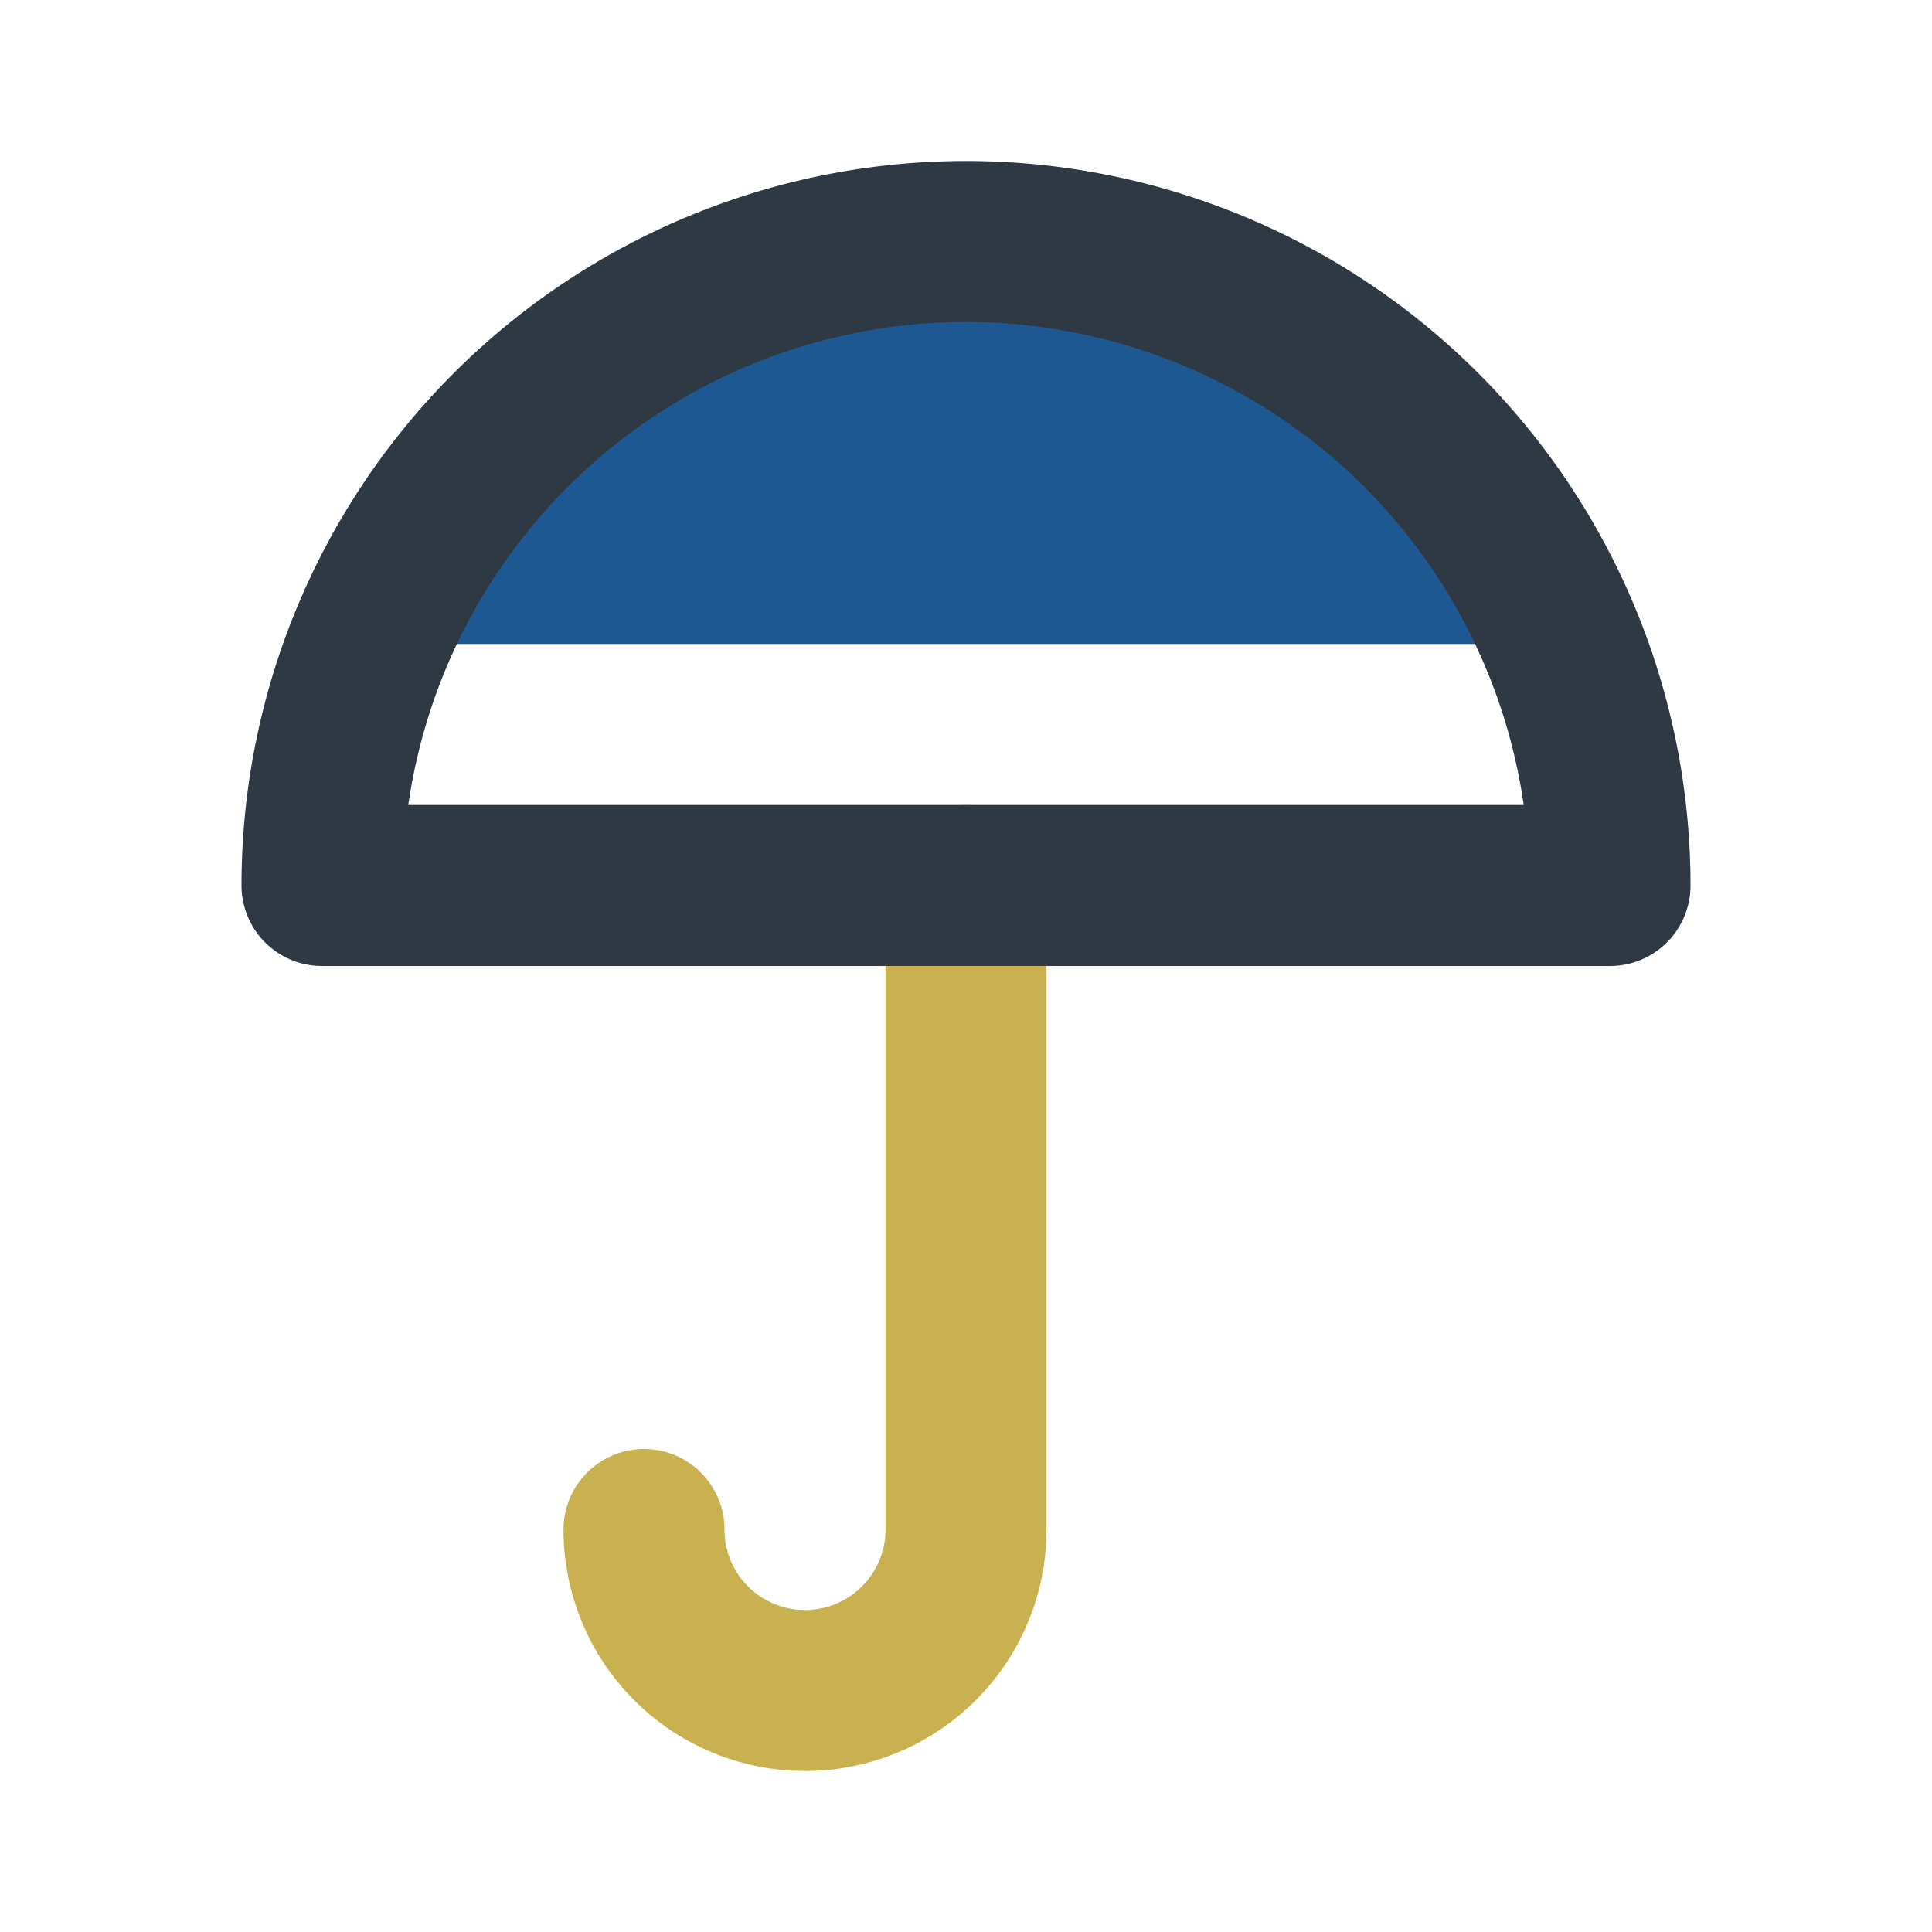
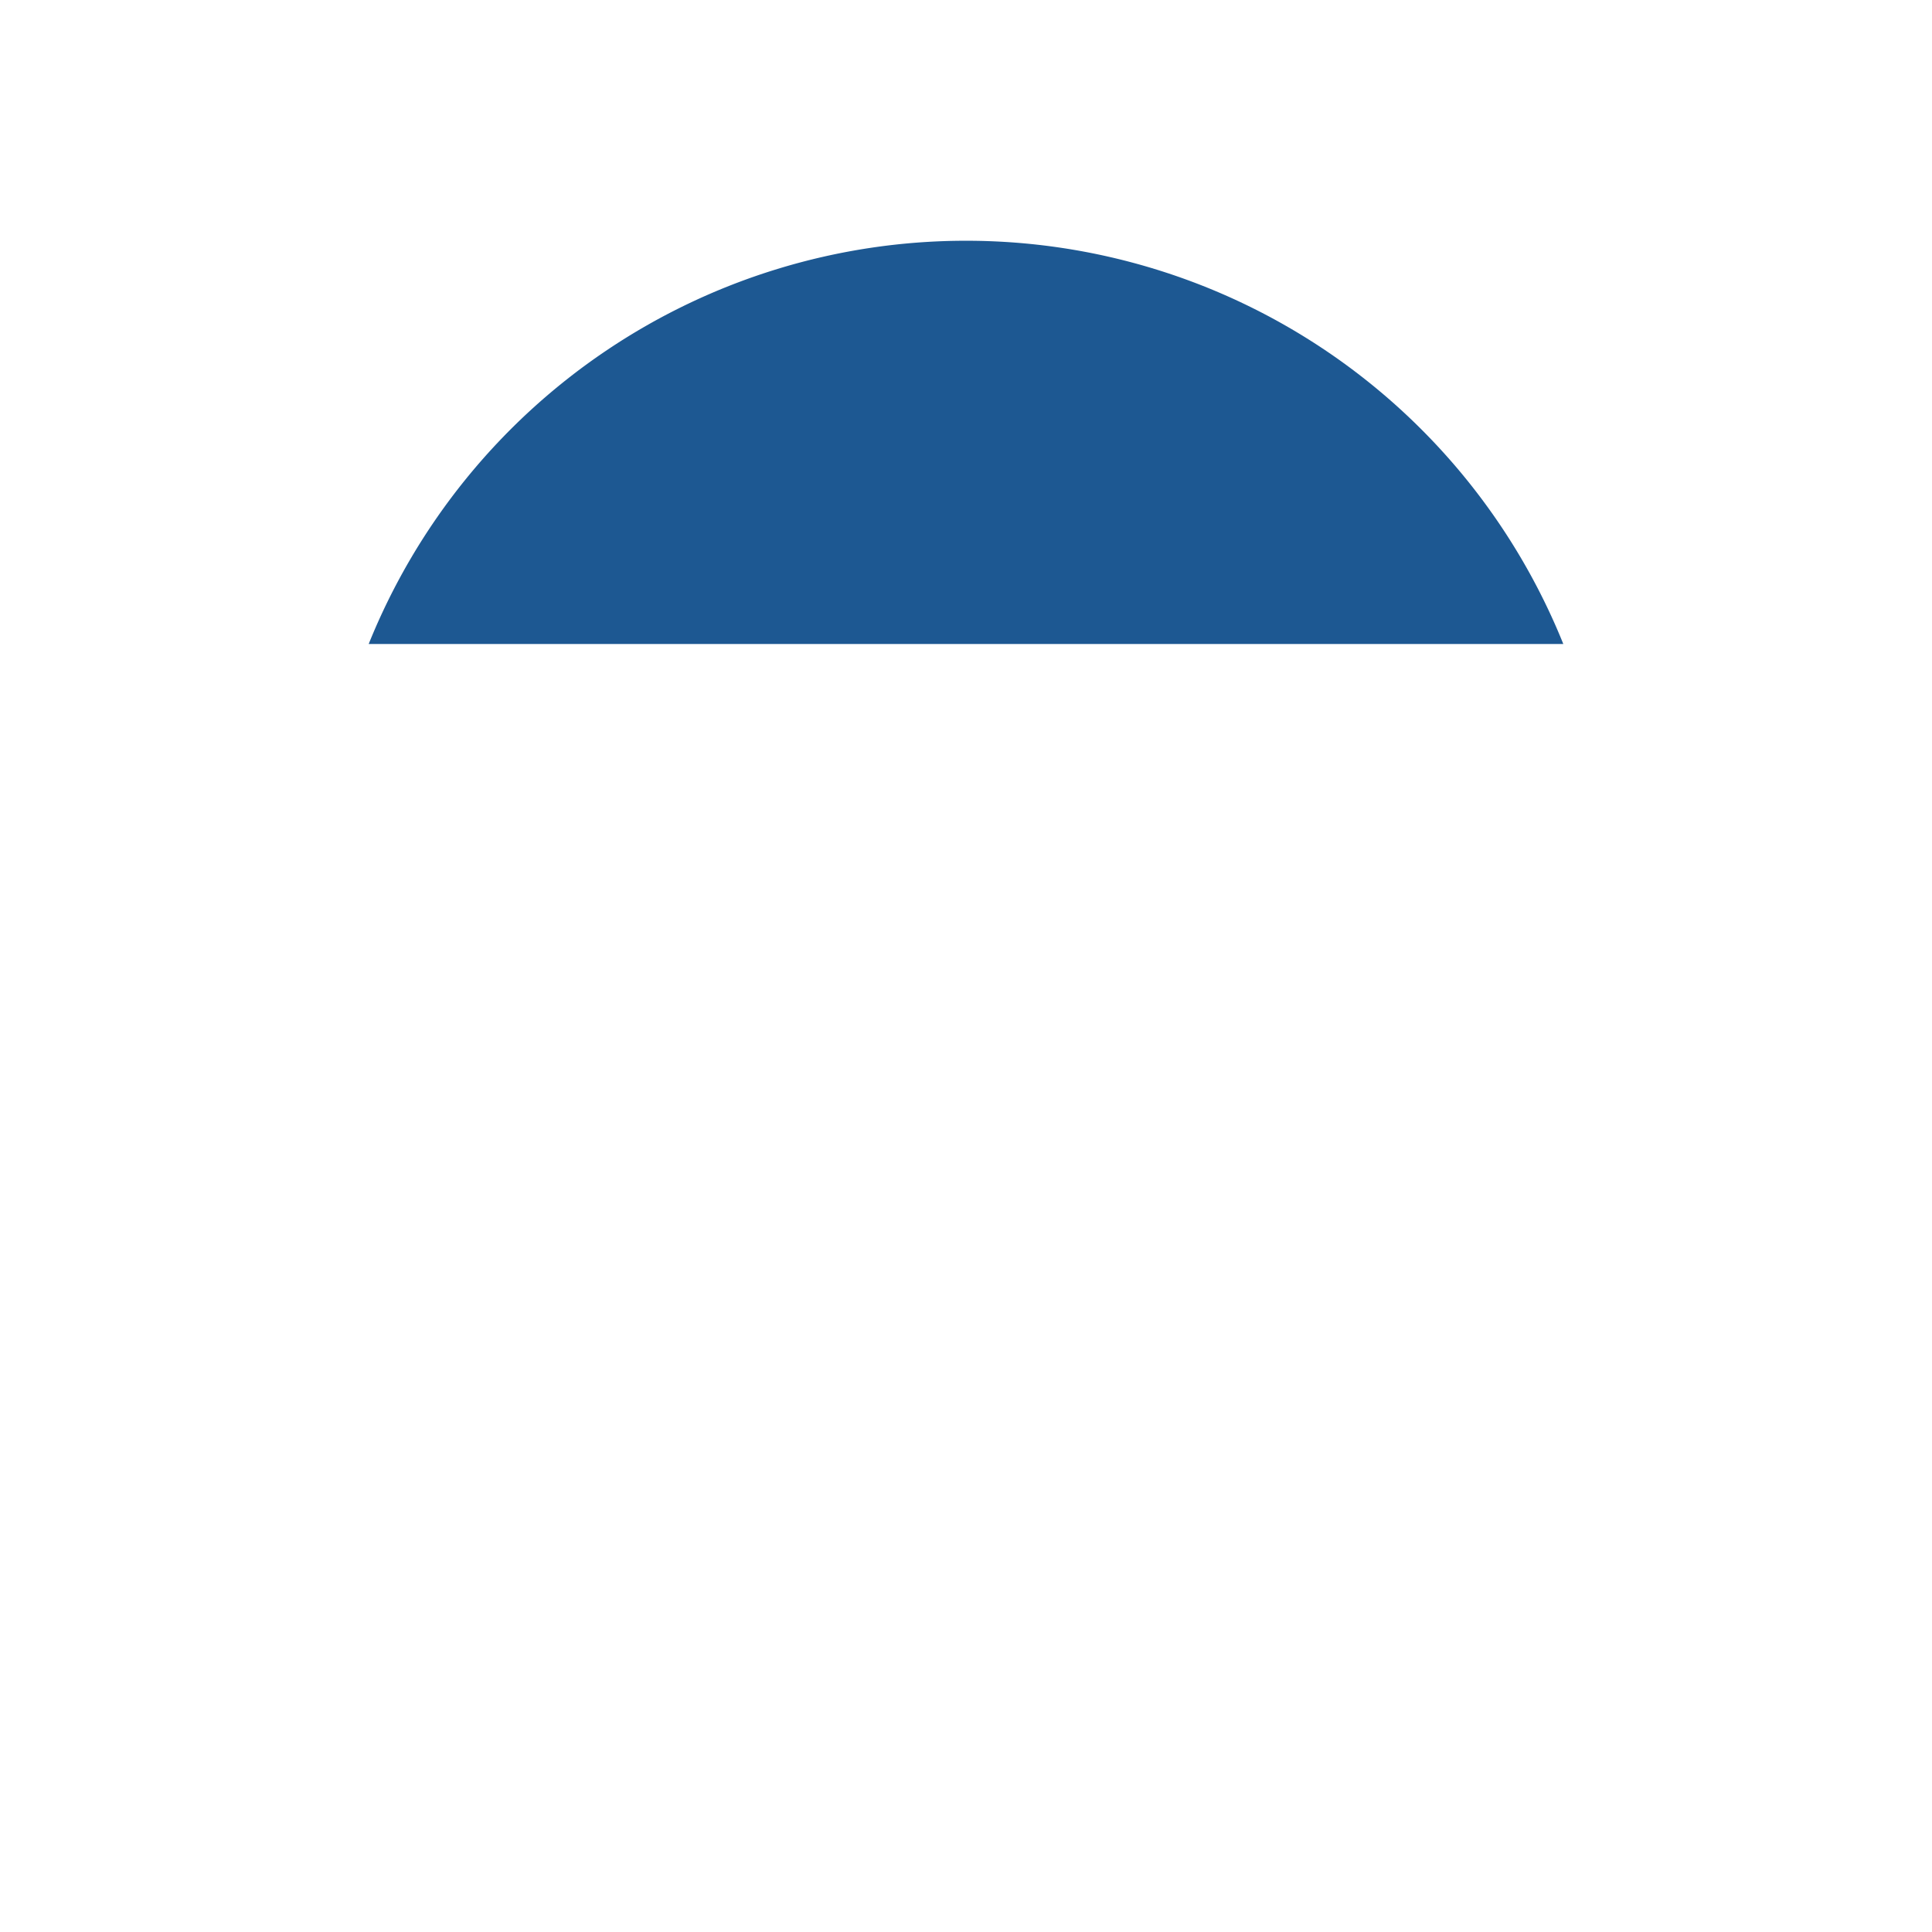
<svg xmlns="http://www.w3.org/2000/svg" width="31px" height="31px" viewBox="0 0 24 24" id="umbrella" class="icon multi-color">
  <title style="stroke-width: 2;">umbrella</title>
  <path id="tertiary-fill" d="M19.42,8H4.58A8,8,0,0,1,19.42,8Z" style="fill: #1D5892; stroke-width: 2;" />
-   <path id="secondary-stroke" d="M12,11v8a2,2,0,0,1-2,2h0a2,2,0,0,1-2-2H8" style="fill: none; stroke:#C9B150; stroke-linecap: round; stroke-linejoin: round; stroke-width: 2;" />
-   <path id="primary-stroke" d="M20,11H4a8,8,0,0,1,16,0Zm0,0H4" style="fill: none; stroke: #2E3943; stroke-linecap: round; stroke-linejoin: round; stroke-width: 2;" />
</svg>